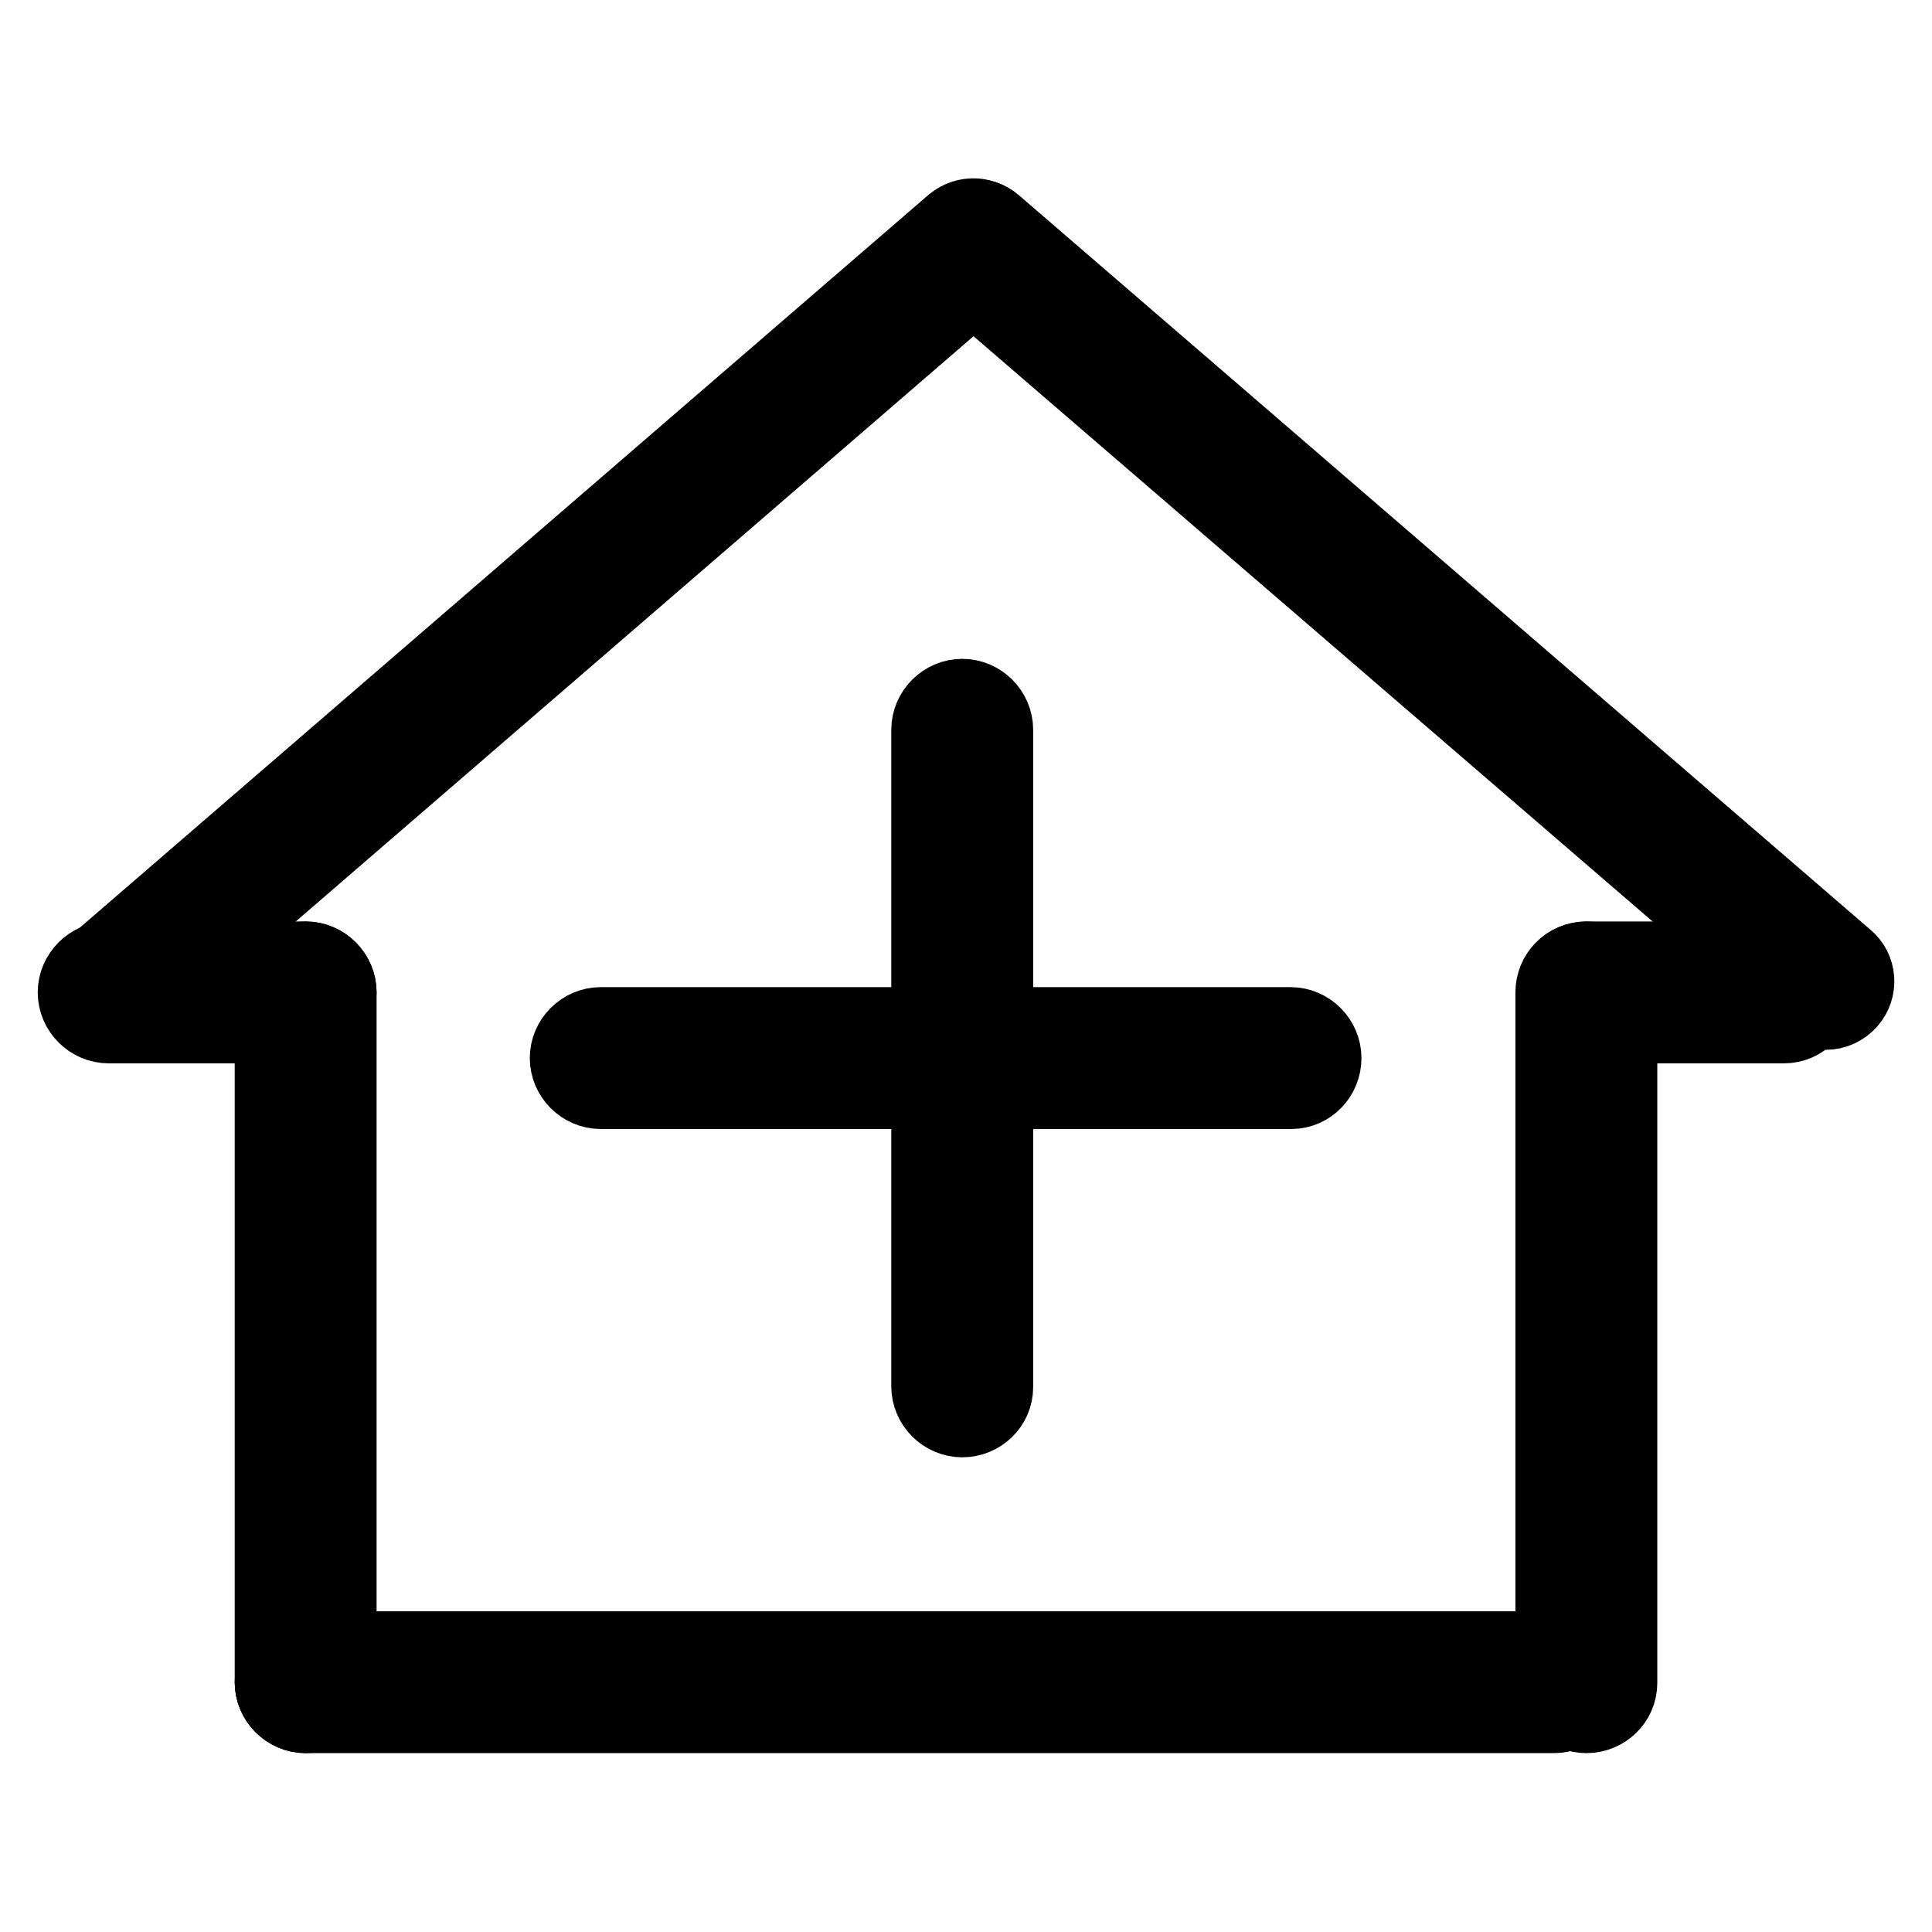
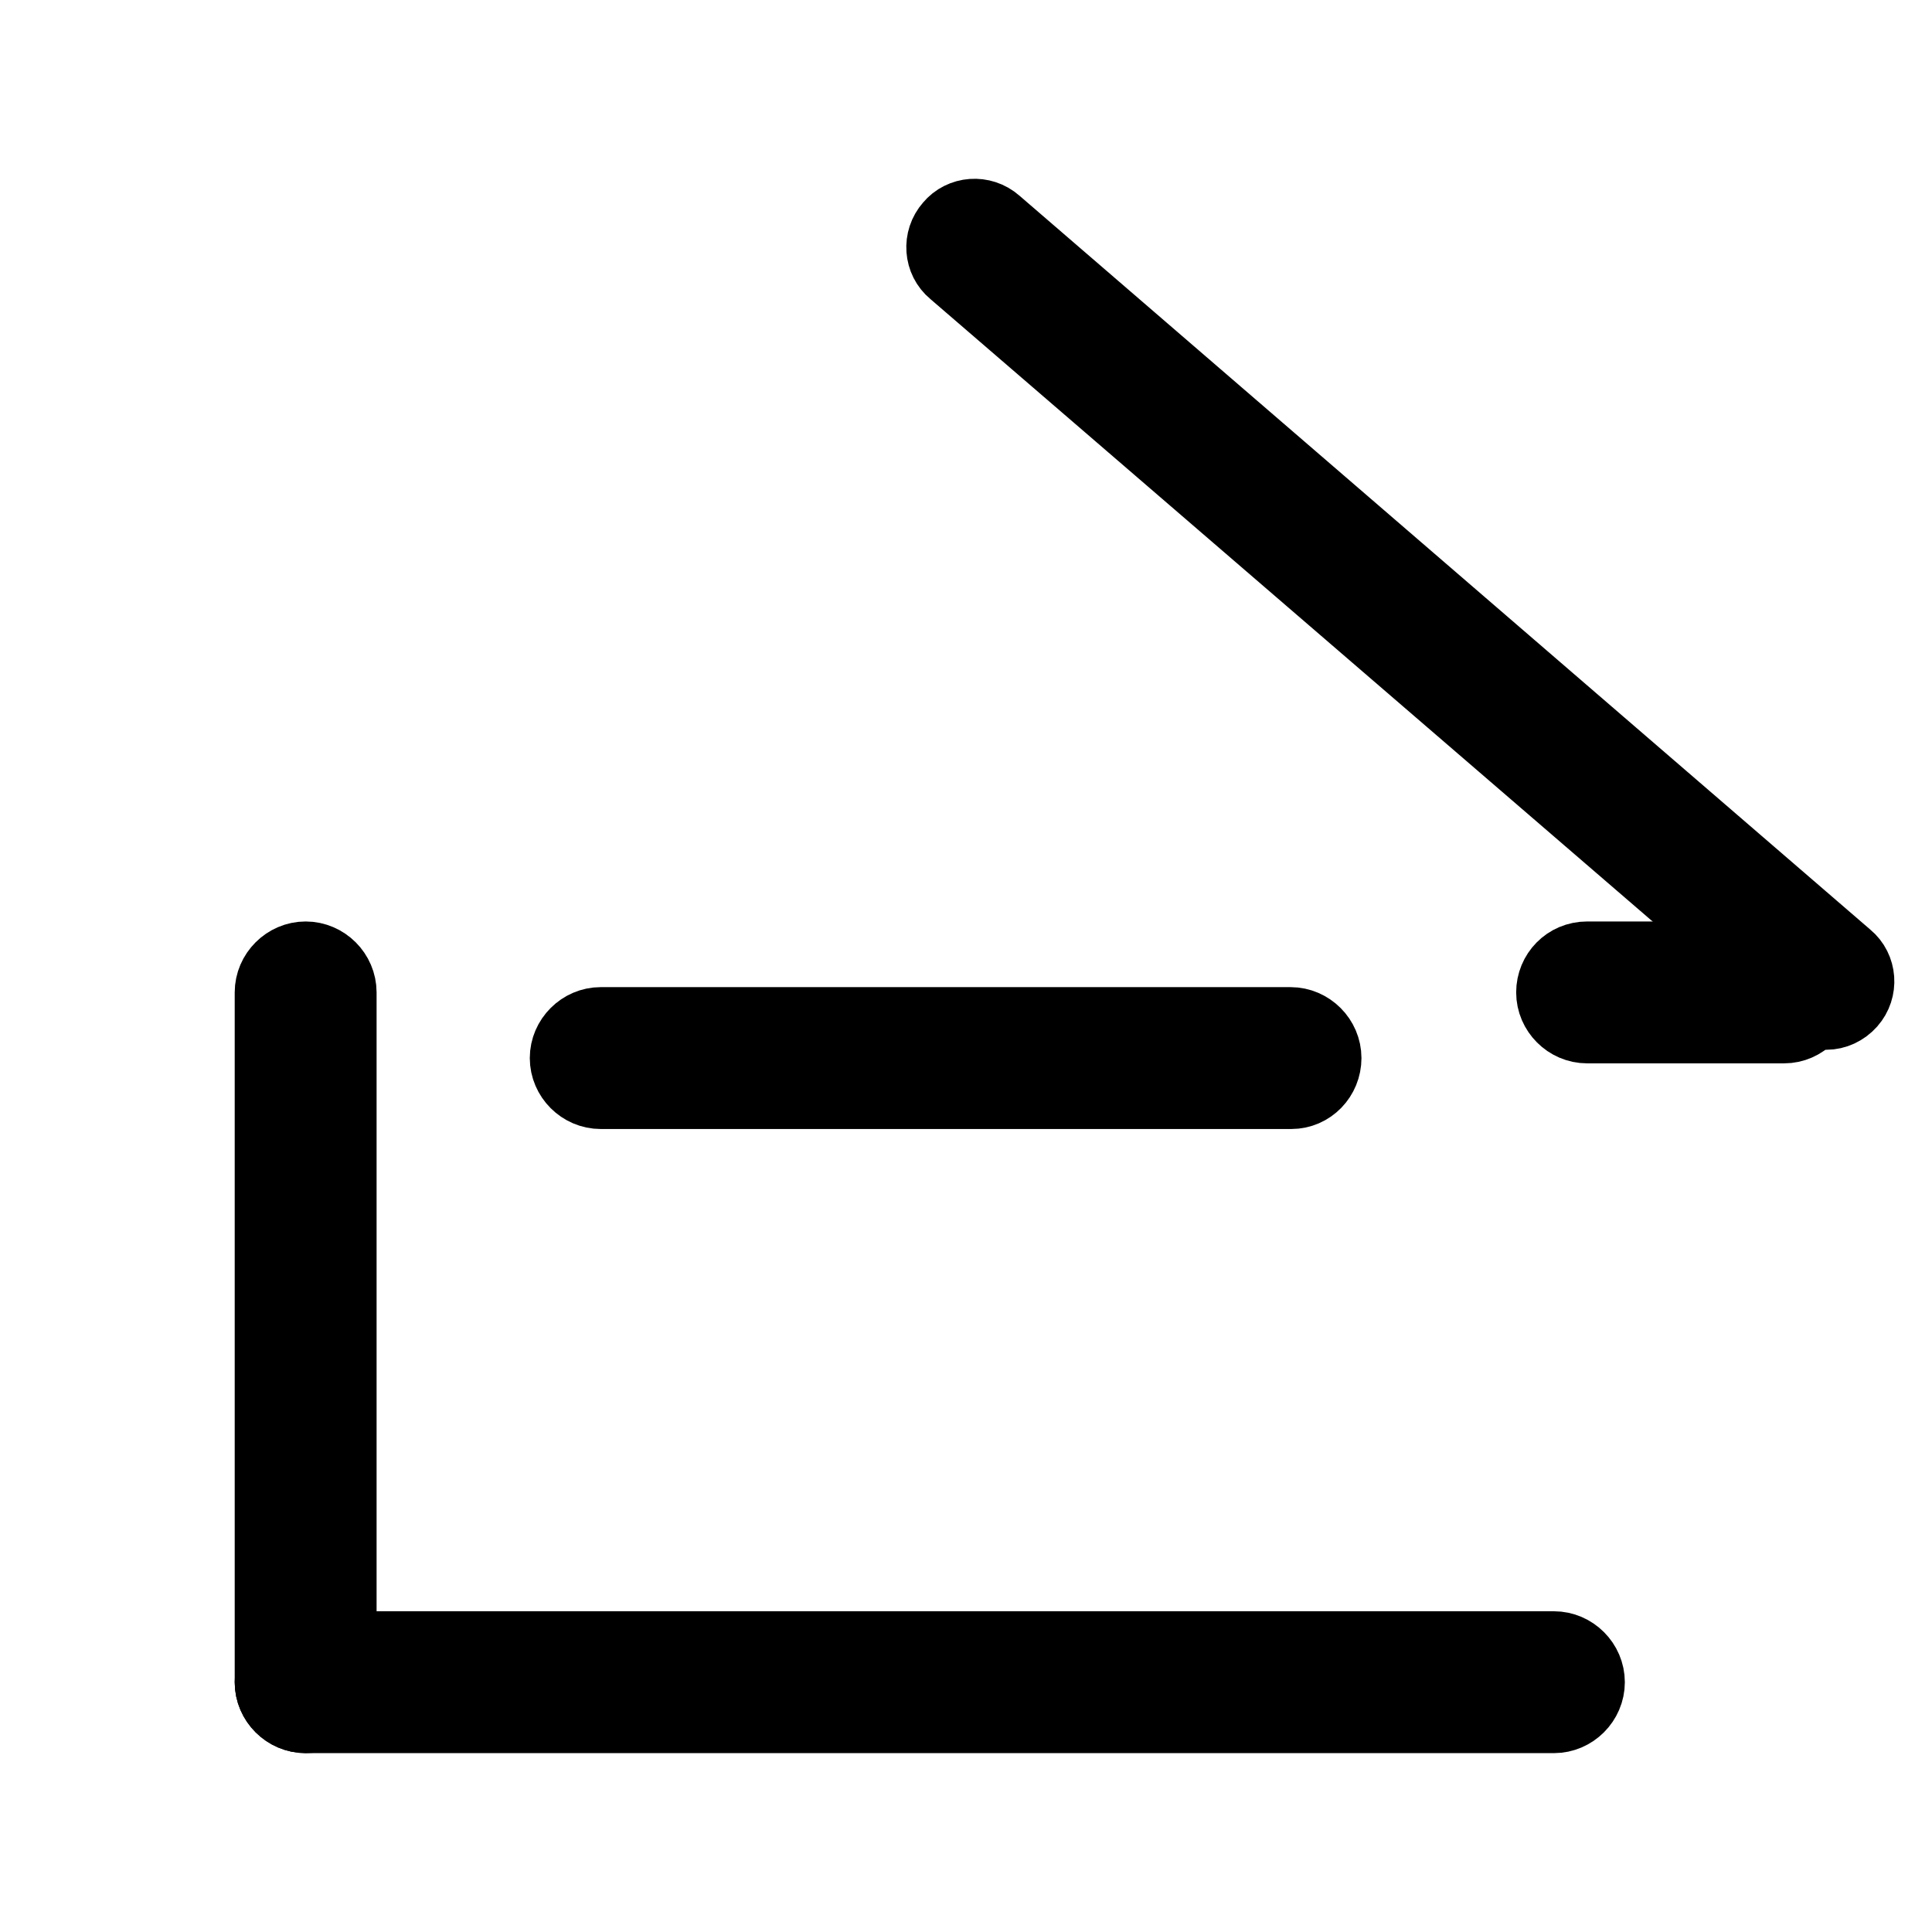
<svg xmlns="http://www.w3.org/2000/svg" version="1.1" x="0px" y="0px" viewBox="0 0 256 256" enable-background="new 0 0 256 256" xml:space="preserve">
  <g>
    <g>
-       <path stroke-width="10" fill-opacity="0" stroke="#000000" d="M16.2,134.1c-1.1,0-2.3-0.5-3.1-1.4c-1.4-1.7-1.3-4.2,0.4-5.7l112.8-97.4c1.7-1.4,4.2-1.3,5.7,0.4c1.5,1.7,1.3,4.2-0.4,5.7L18.8,133.1C18.1,133.8,17.2,134.1,16.2,134.1z" />
      <path stroke-width="10" fill-opacity="0" stroke="#000000" d="M242,134.1c-0.9,0-1.9-0.3-2.6-1L126.5,35.8c-1.7-1.4-1.9-4-0.4-5.7c1.4-1.7,4-1.9,5.7-0.4L244.6,127c1.7,1.4,1.9,4,0.4,5.7C244.2,133.6,243.1,134.1,242,134.1z" />
      <path stroke-width="10" fill-opacity="0" stroke="#000000" d="M40.5,227.3c-2.4,0-4.4-2-4.4-4.4v-91.4c0-2.4,2-4.4,4.4-4.4s4.4,2,4.4,4.4V223C44.8,225.4,42.9,227.3,40.5,227.3z" />
      <path stroke-width="10" fill-opacity="0" stroke="#000000" d="M205.9,227.3H40.5c-2.4,0-4.4-2-4.4-4.4s2-4.4,4.4-4.4h165.4c2.4,0,4.4,2,4.4,4.4S208.3,227.3,205.9,227.3z" />
-       <path stroke-width="10" fill-opacity="0" stroke="#000000" d="M210.2,227.3c-2.4,0-4.4-2-4.4-4.4v-91.4c0-2.4,1.9-4.4,4.4-4.4s4.4,2,4.4,4.4V223C214.6,225.4,212.6,227.3,210.2,227.3z" />
      <path stroke-width="10" fill-opacity="0" stroke="#000000" d="M171.1,144.6H79.6c-2.4,0-4.4-2-4.4-4.4c0-2.4,2-4.4,4.4-4.4h91.4c2.4,0,4.4,2,4.4,4.4C175.4,142.6,173.5,144.6,171.1,144.6z" />
-       <path stroke-width="10" fill-opacity="0" stroke="#000000" d="M127.5,188.1c-2.4,0-4.4-2-4.4-4.4V96.7c0-2.4,2-4.4,4.4-4.4c2.4,0,4.4,2,4.4,4.4v87.1C131.9,186.2,129.9,188.1,127.5,188.1z" />
-       <path stroke-width="10" fill-opacity="0" stroke="#000000" d="M40.5,135.9H14.4c-2.4,0-4.4-2-4.4-4.4c0-2.4,2-4.4,4.4-4.4h26.1c2.4,0,4.4,2,4.4,4.4C44.8,133.9,42.9,135.9,40.5,135.9z" />
      <path stroke-width="10" fill-opacity="0" stroke="#000000" d="M236.4,135.9h-26.1c-2.4,0-4.4-2-4.4-4.4c0-2.4,1.9-4.4,4.4-4.4h26.1c2.4,0,4.4,2,4.4,4.4C240.7,133.9,238.8,135.9,236.4,135.9z" />
    </g>
  </g>
</svg>